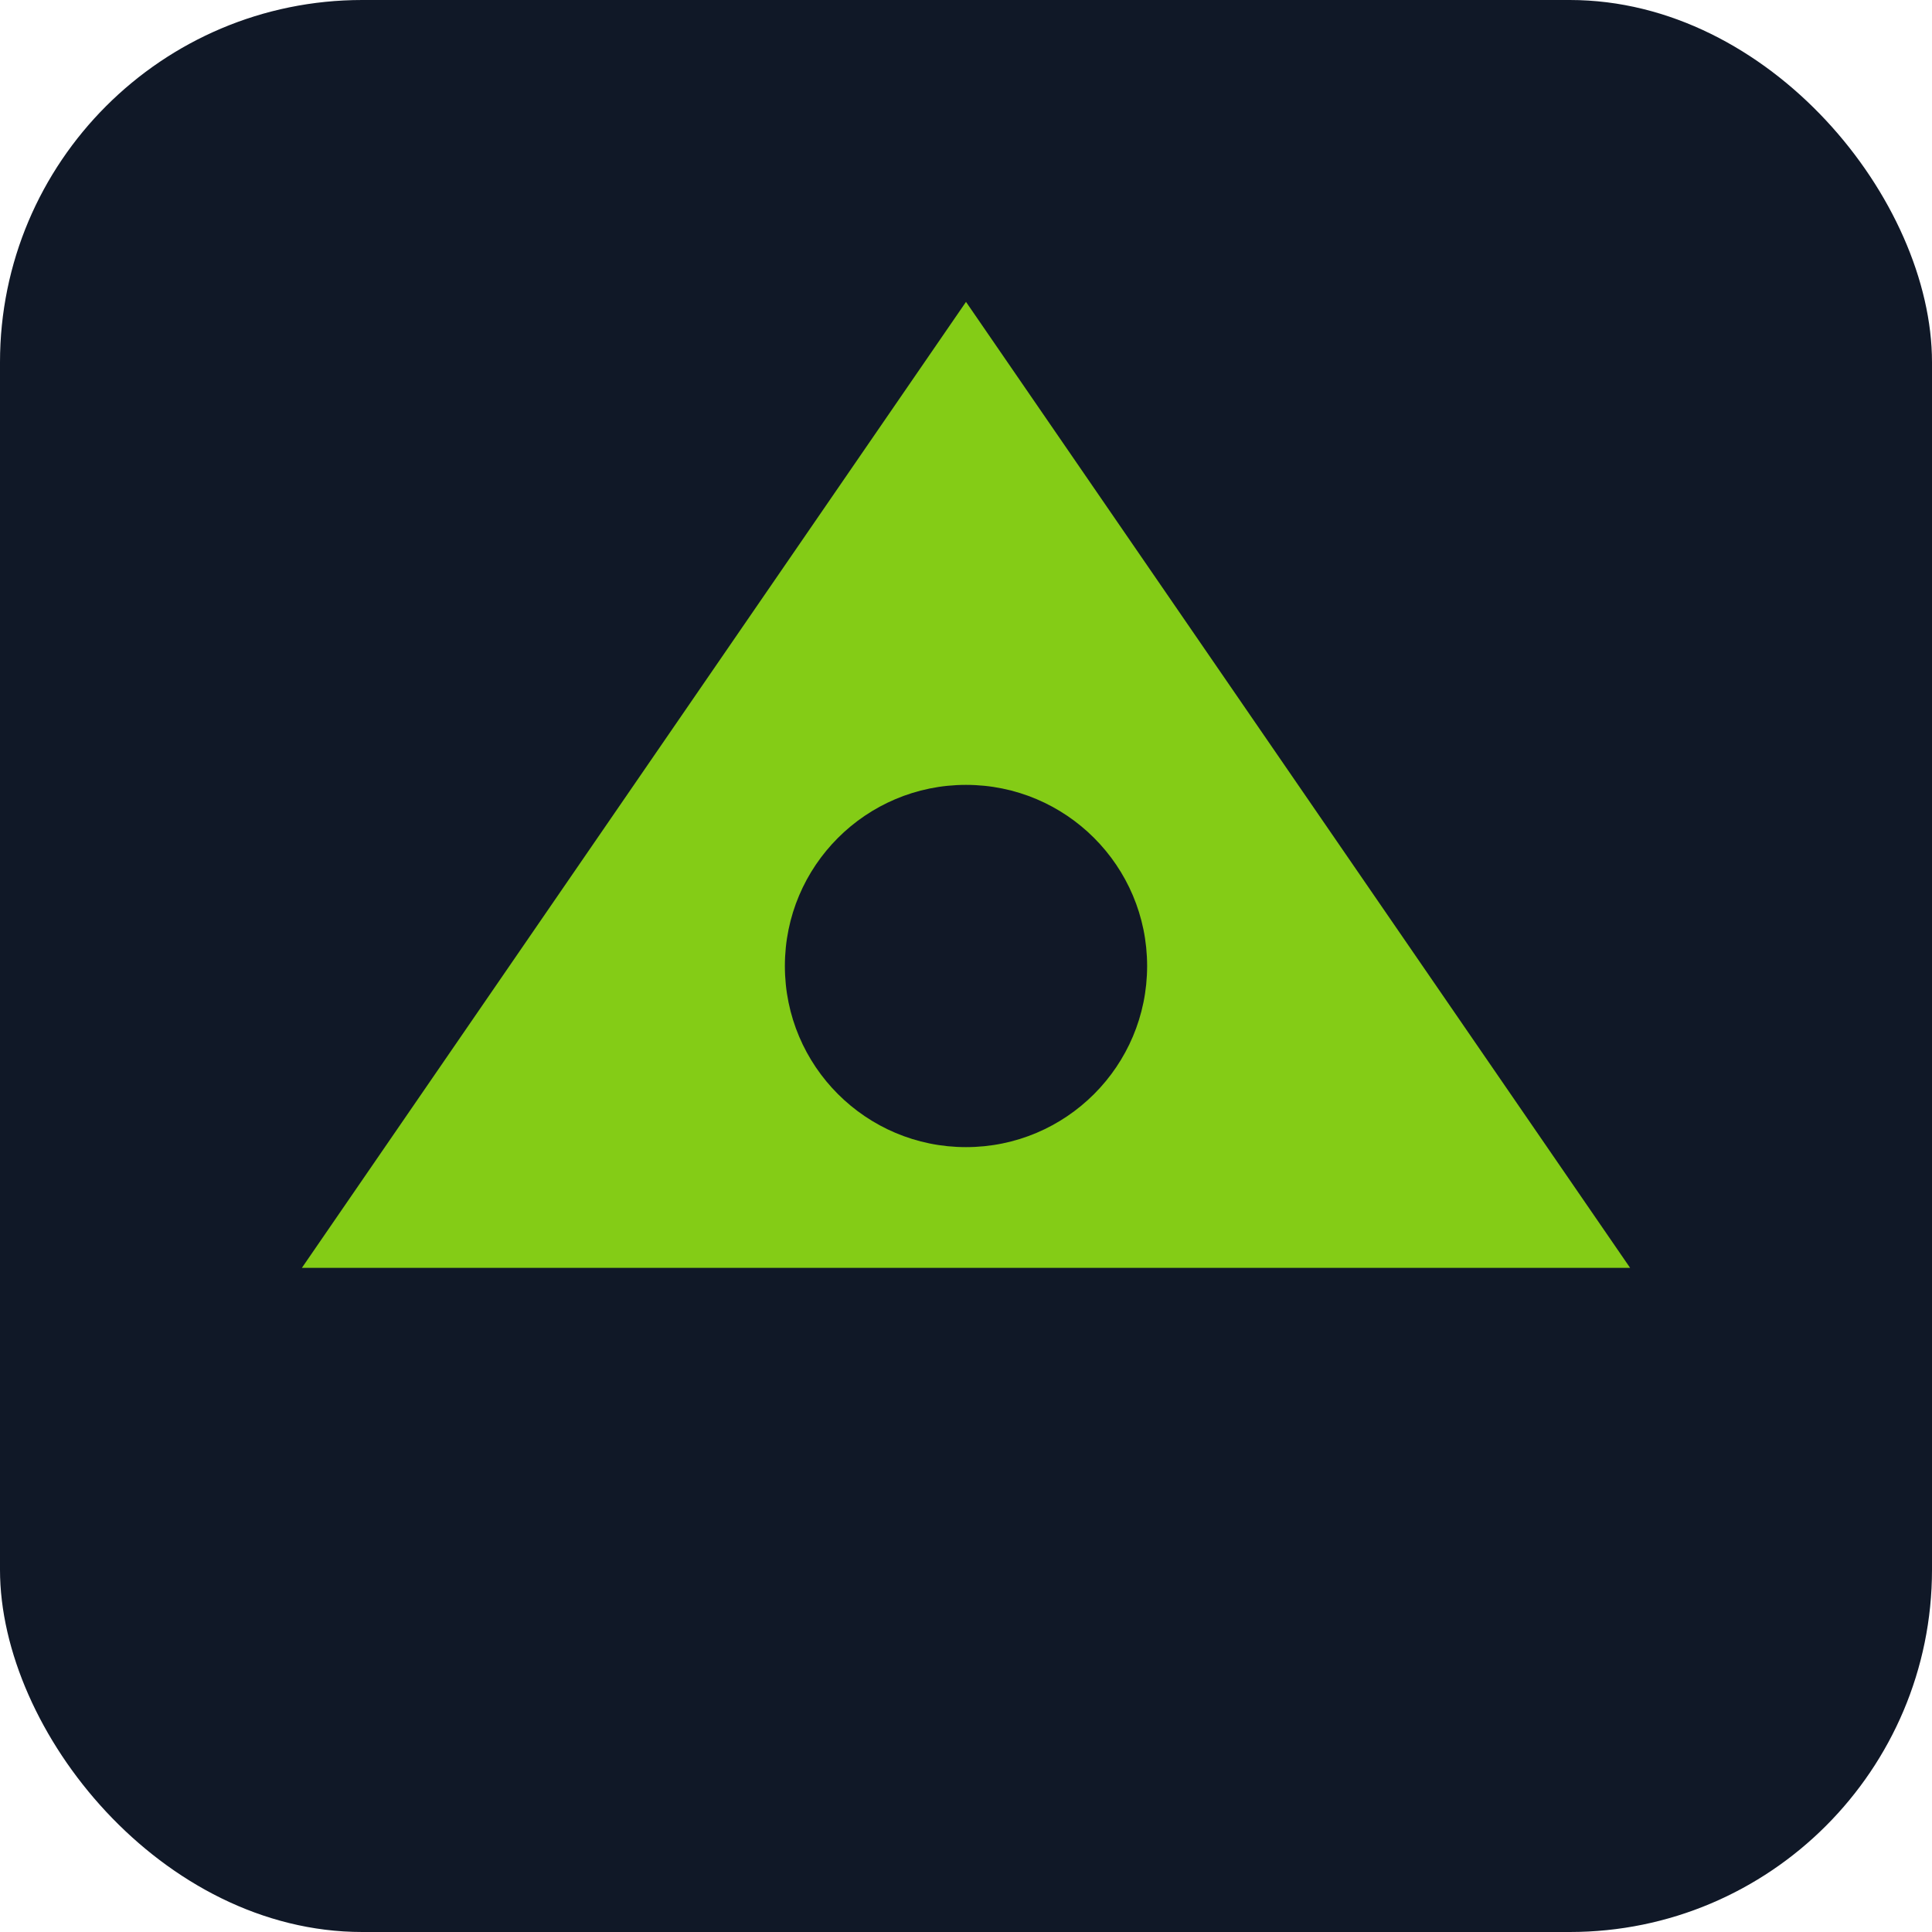
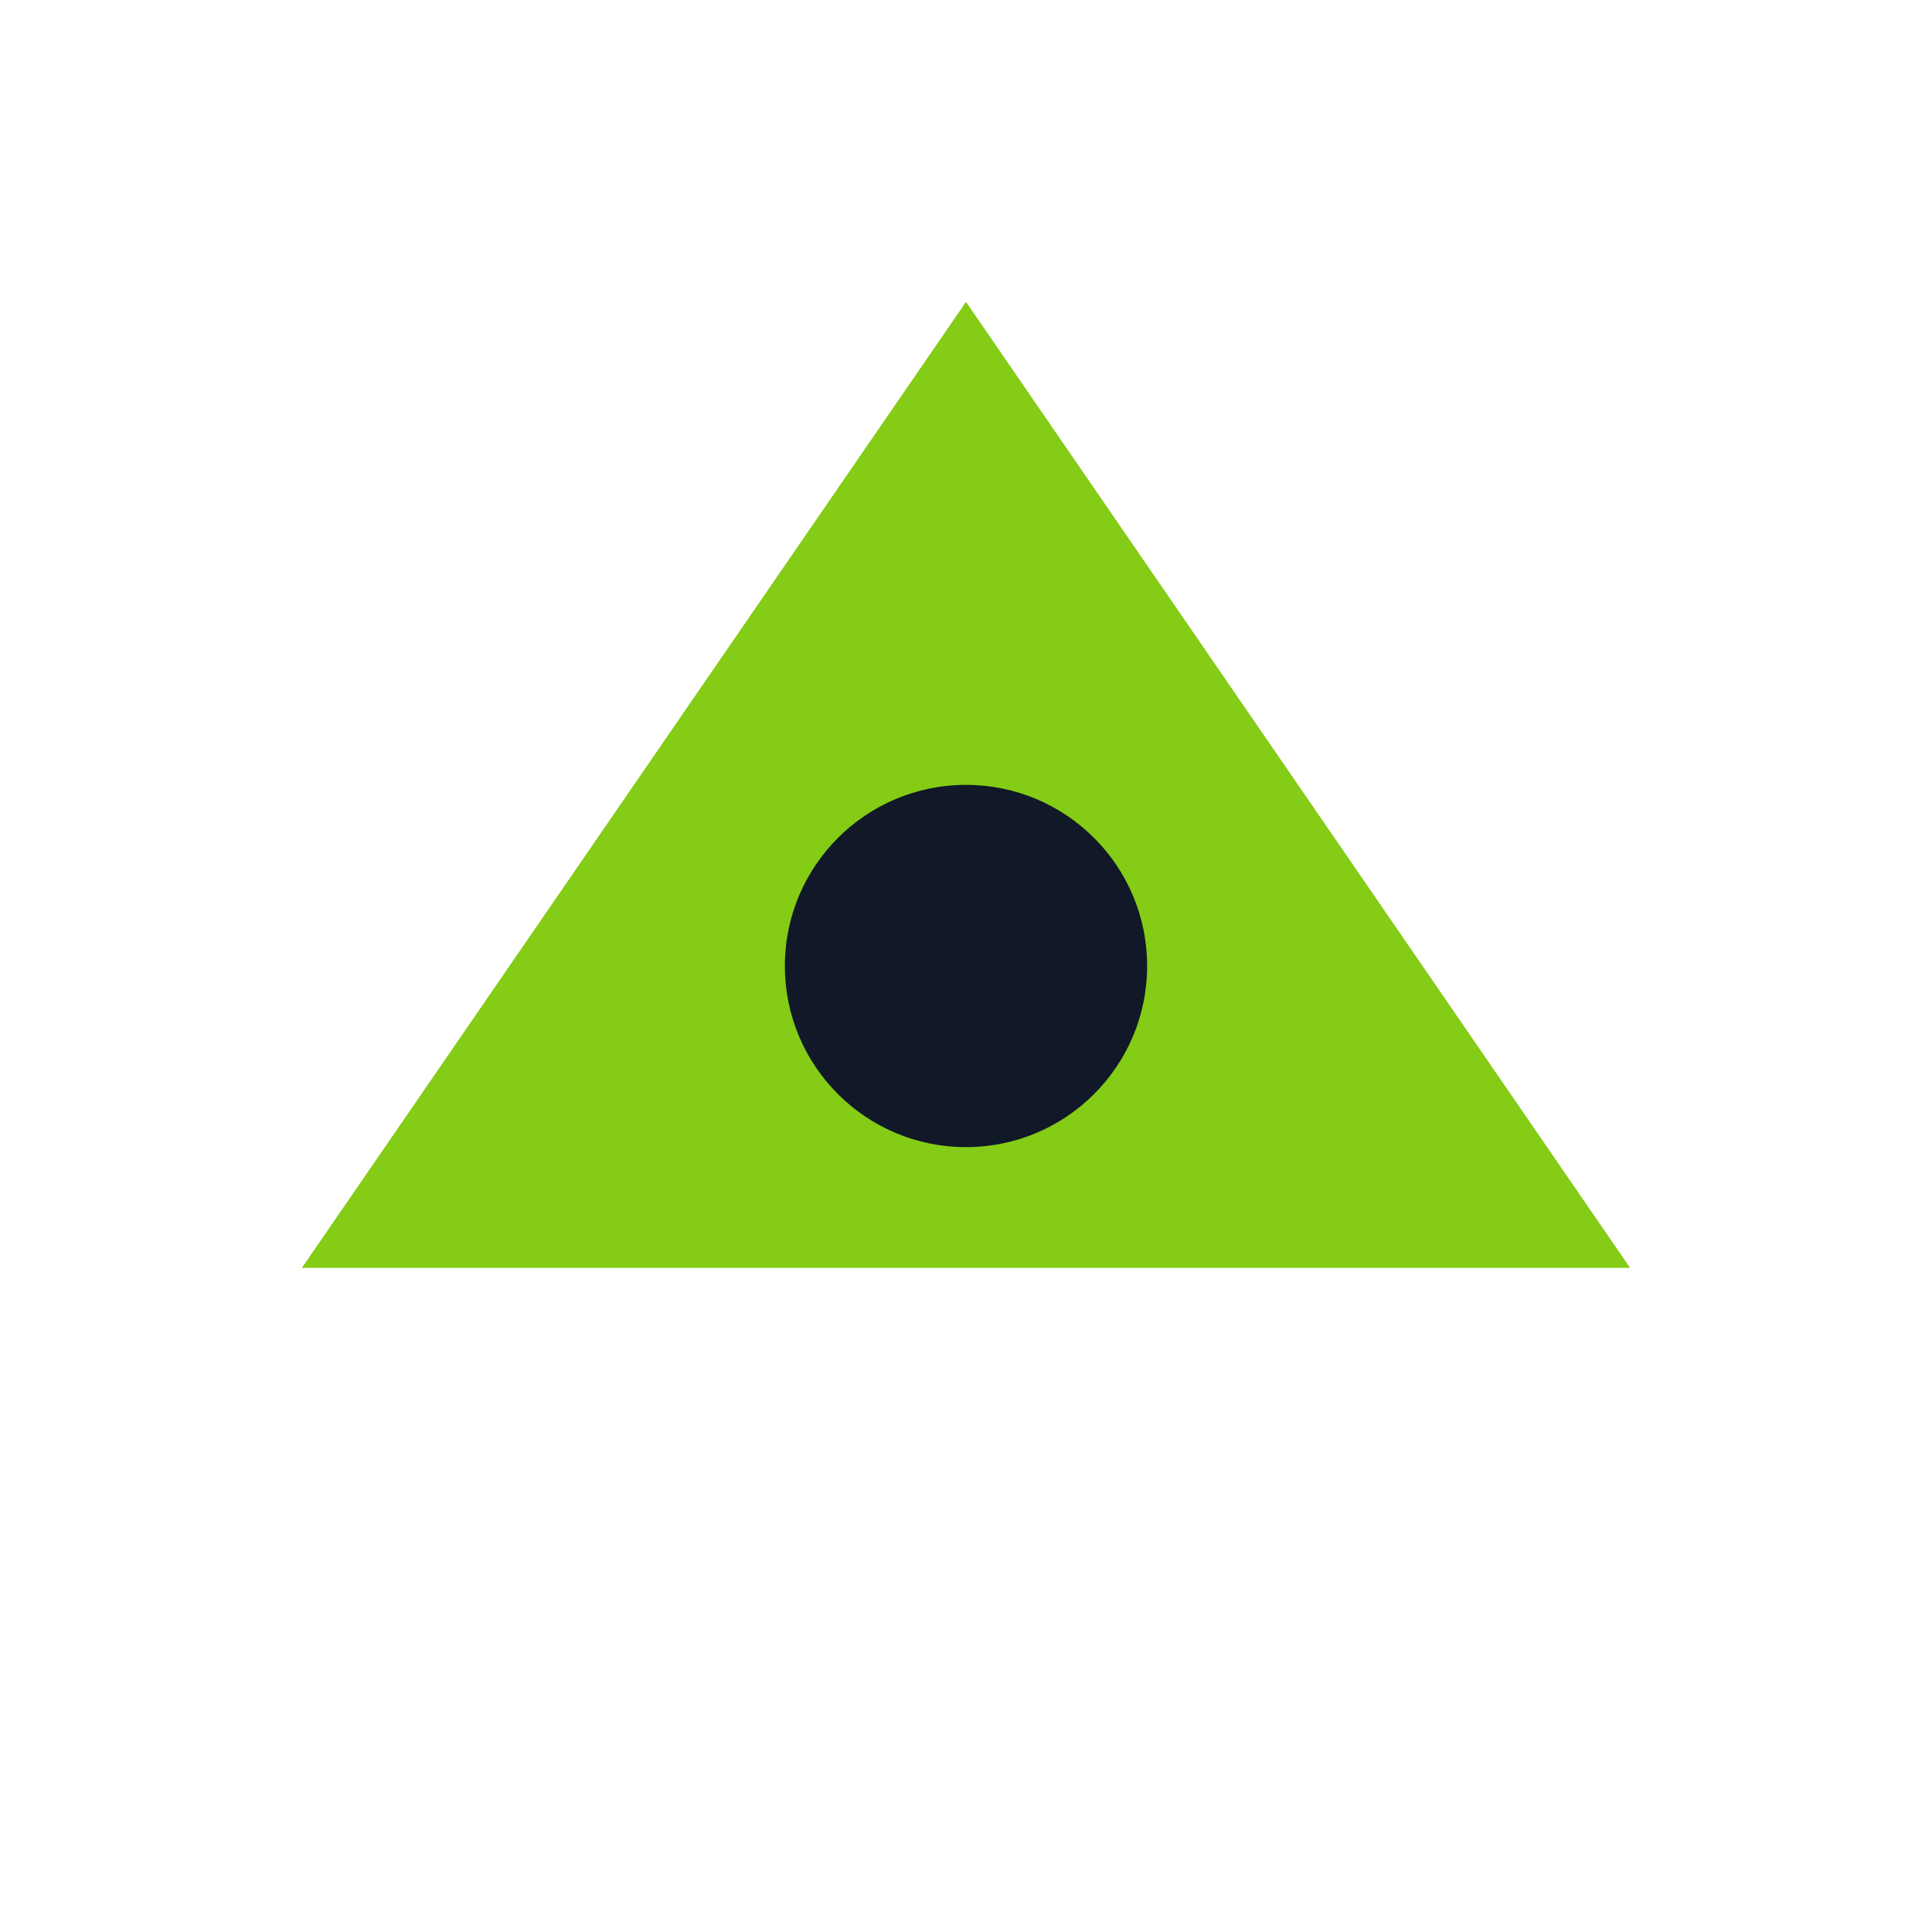
<svg xmlns="http://www.w3.org/2000/svg" viewBox="0 0 64 64">
-   <rect width="64" height="64" rx="12" fill="#101827" />
  <path d="M10 42 L32 10 L54 42 Z" fill="#84cc16" />
  <circle cx="32" cy="32" r="6" fill="#111827" />
</svg>